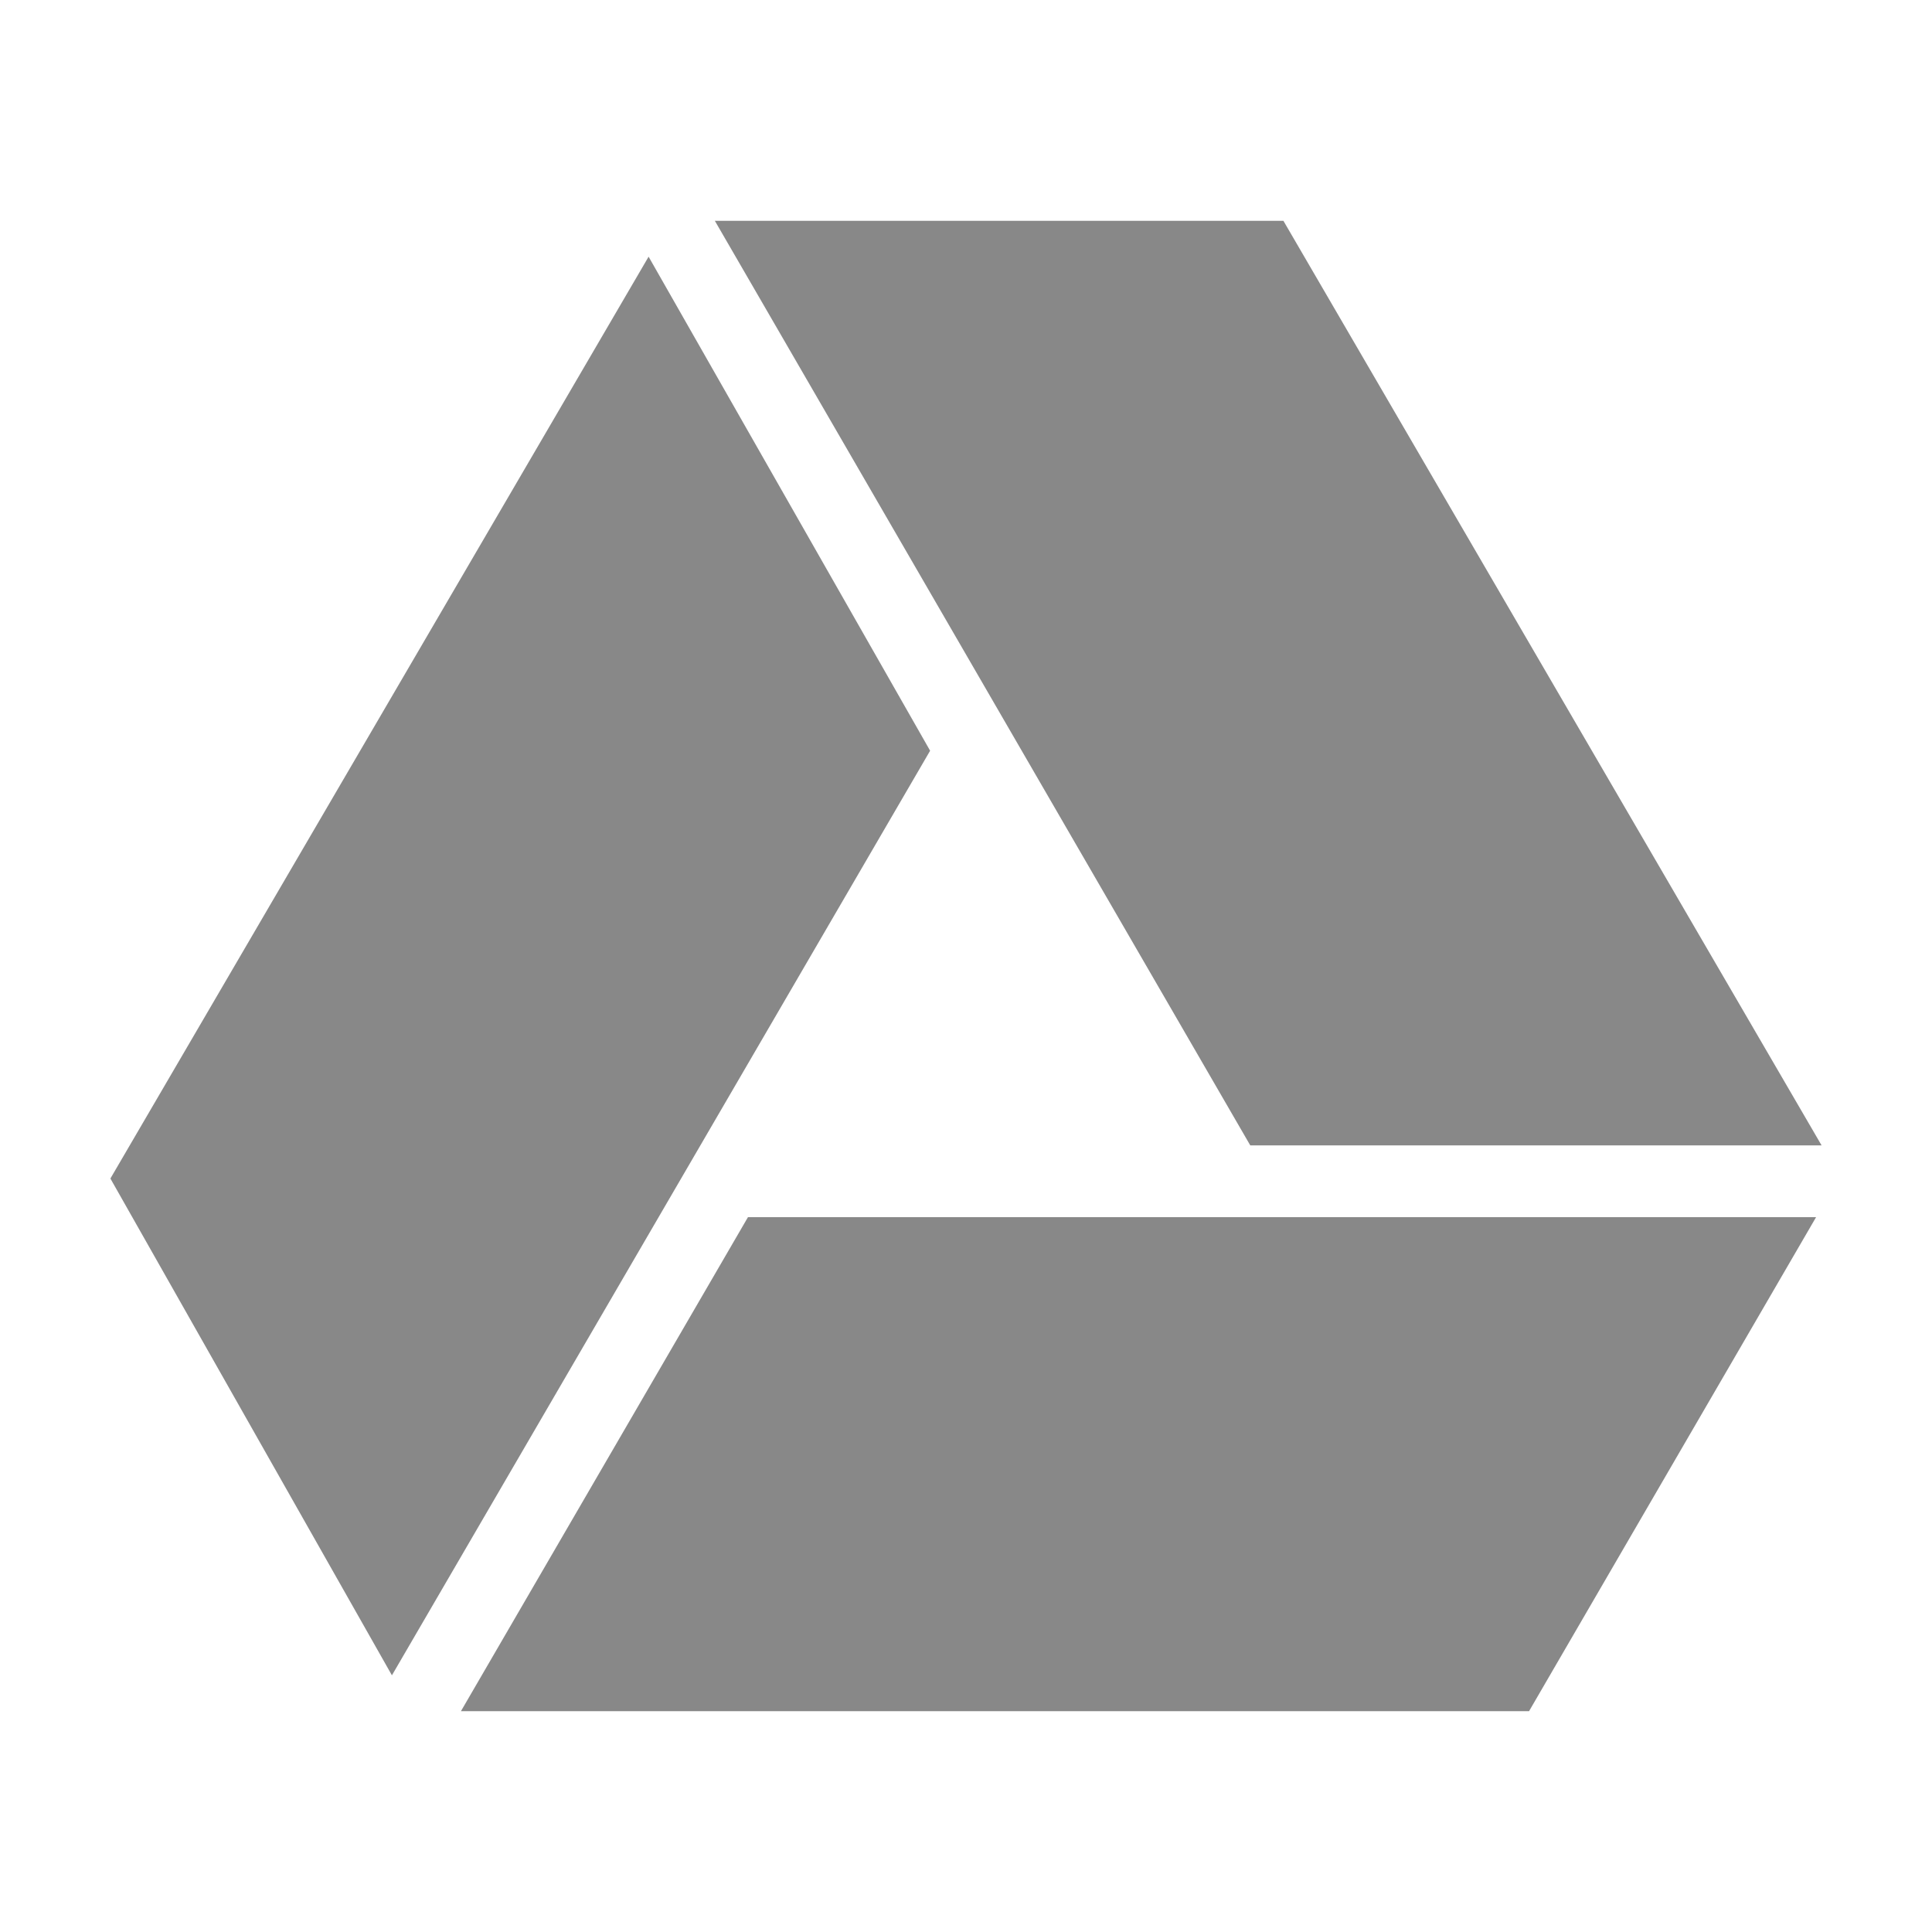
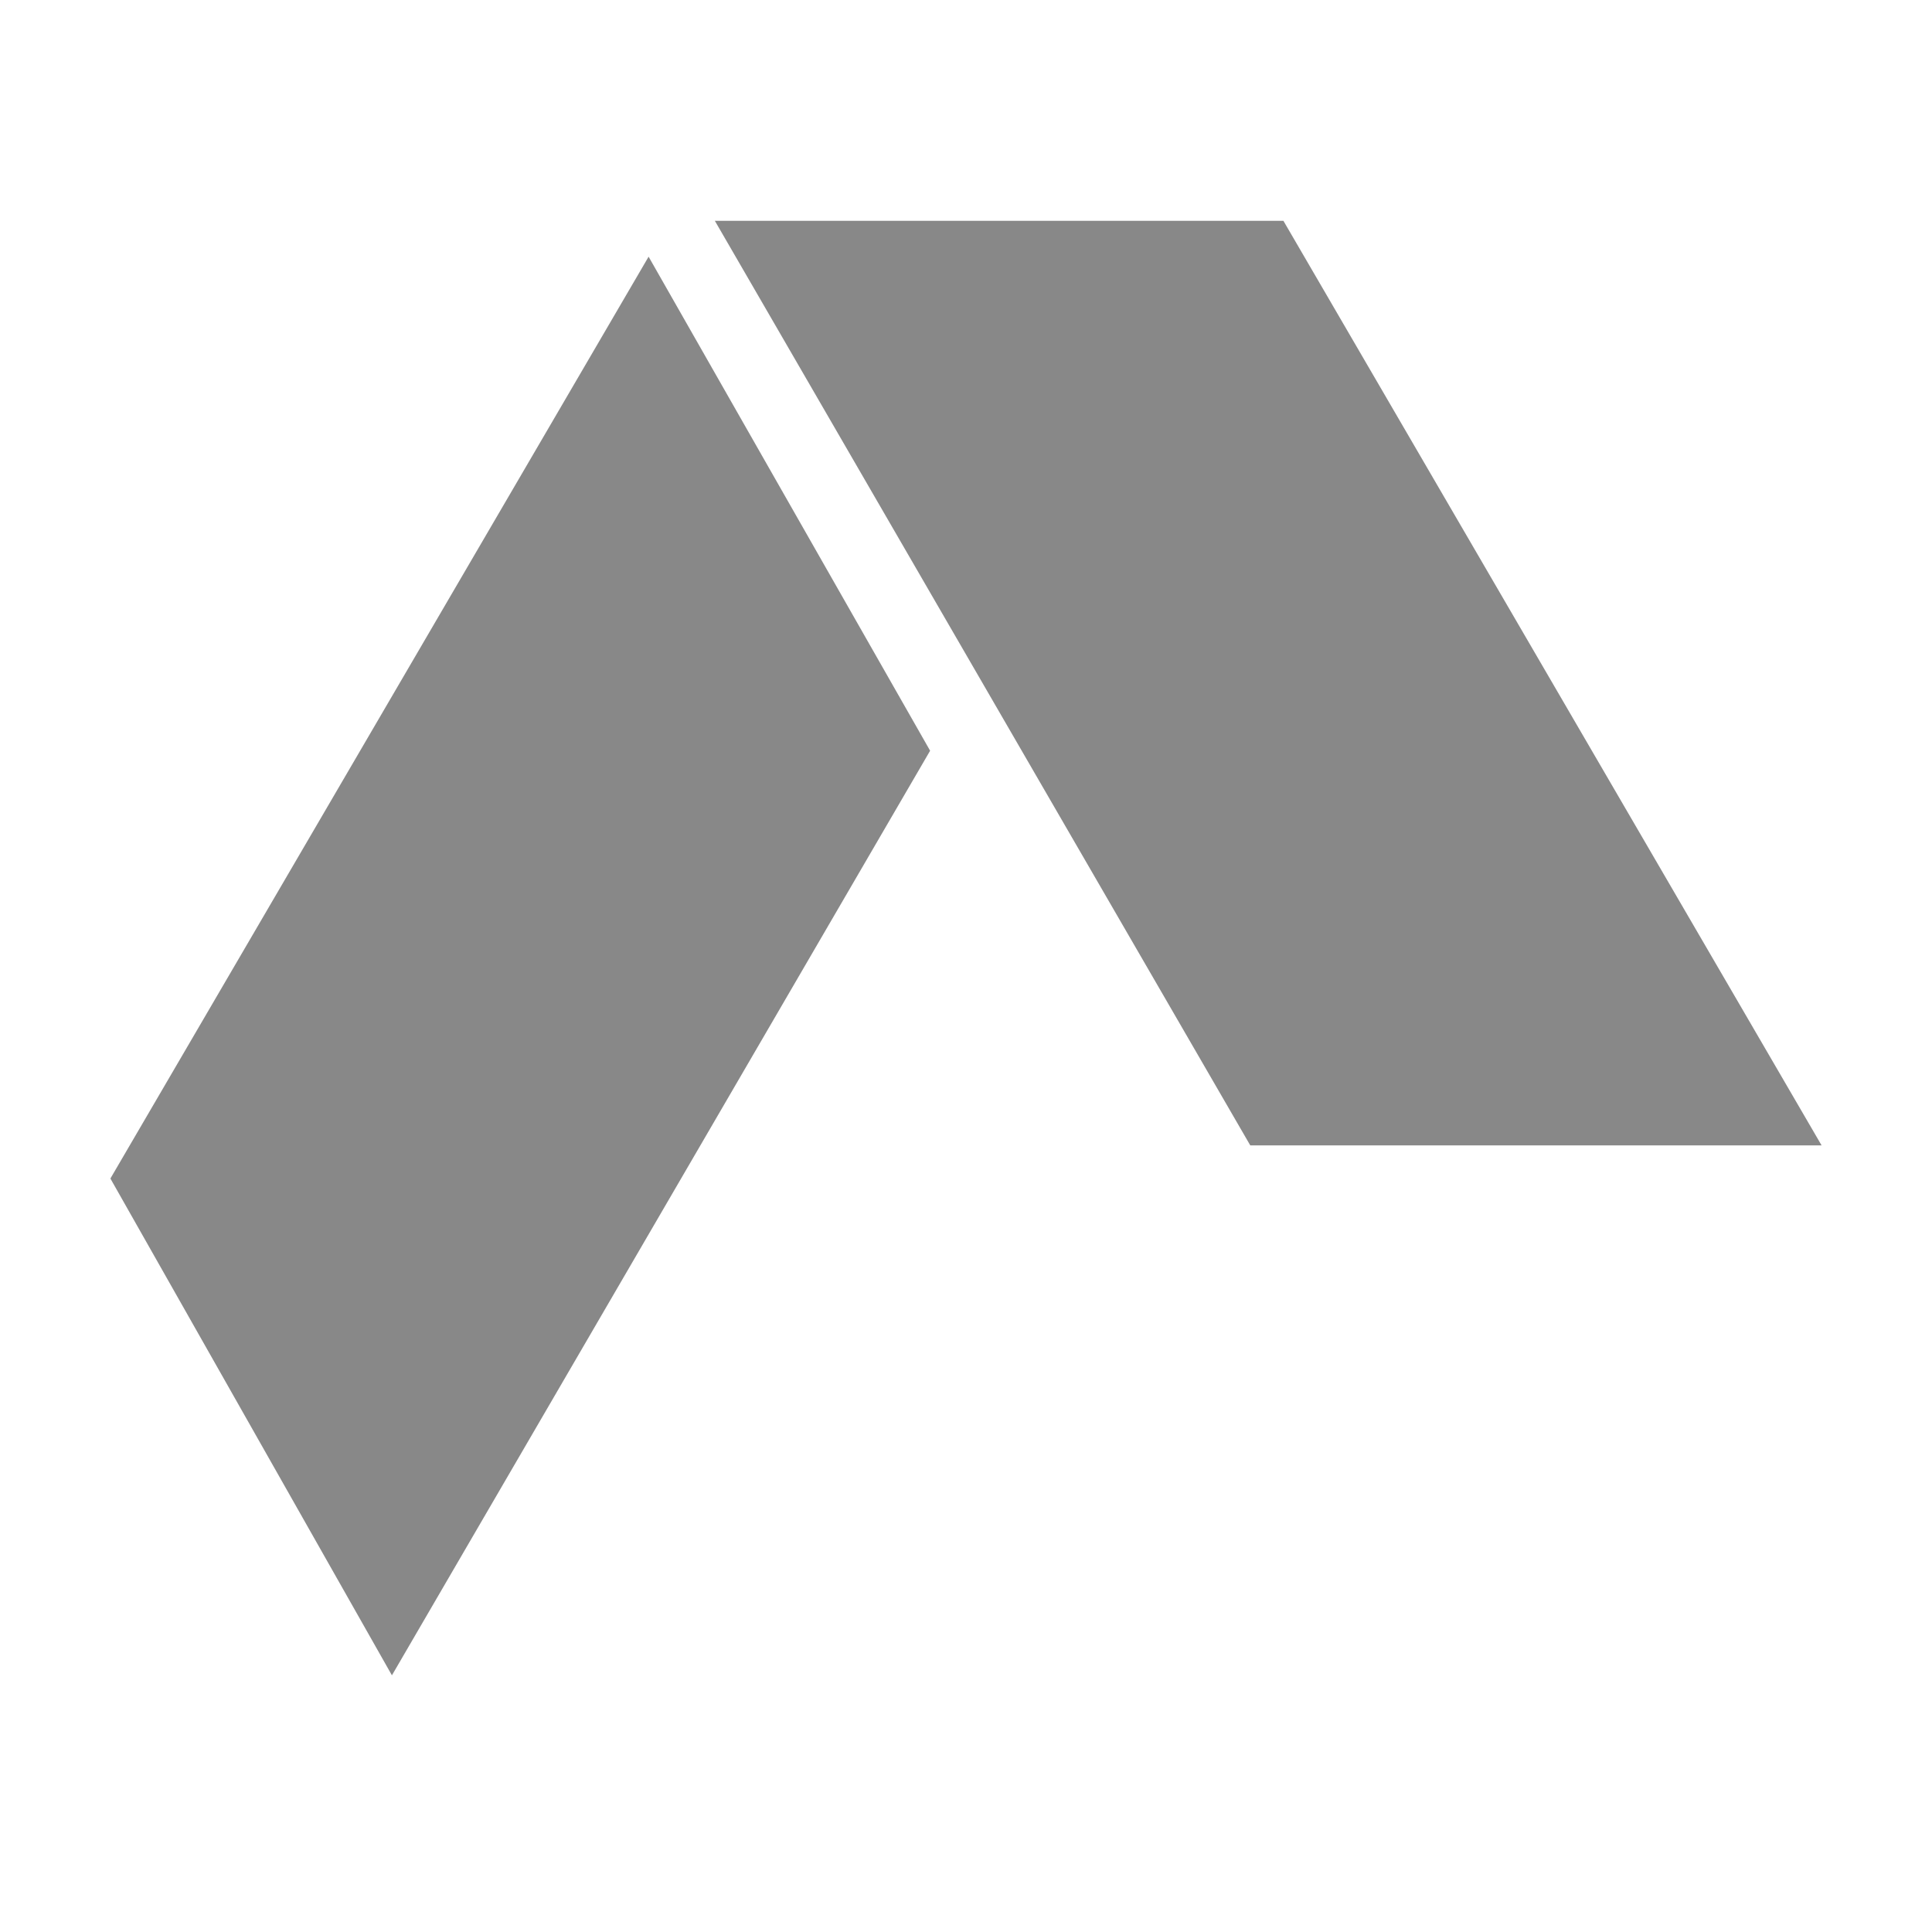
<svg xmlns="http://www.w3.org/2000/svg" version="1.1" id="Field_Off" x="0px" y="0px" viewBox="0 0 70 70" style="enable-background:new 0 0 70 70;" xml:space="preserve">
  <style type="text/css">
	.st0{fill:#888888;}
</style>
  <g id="Google_Drive_00000142160227867082881650000010457707400962174099_">
    <polygon class="st0" points="46.5,8 25.9,8 45.3,41.5 66,41.5  " />
    <polygon class="st0" points="33.7,27.2 23.5,9.3 4,42.7 14.2,60.7  " />
-     <polygon class="st0" points="55.4,62 65.8,44.1 27.1,44.1 16.7,62  " />
  </g>
</svg>